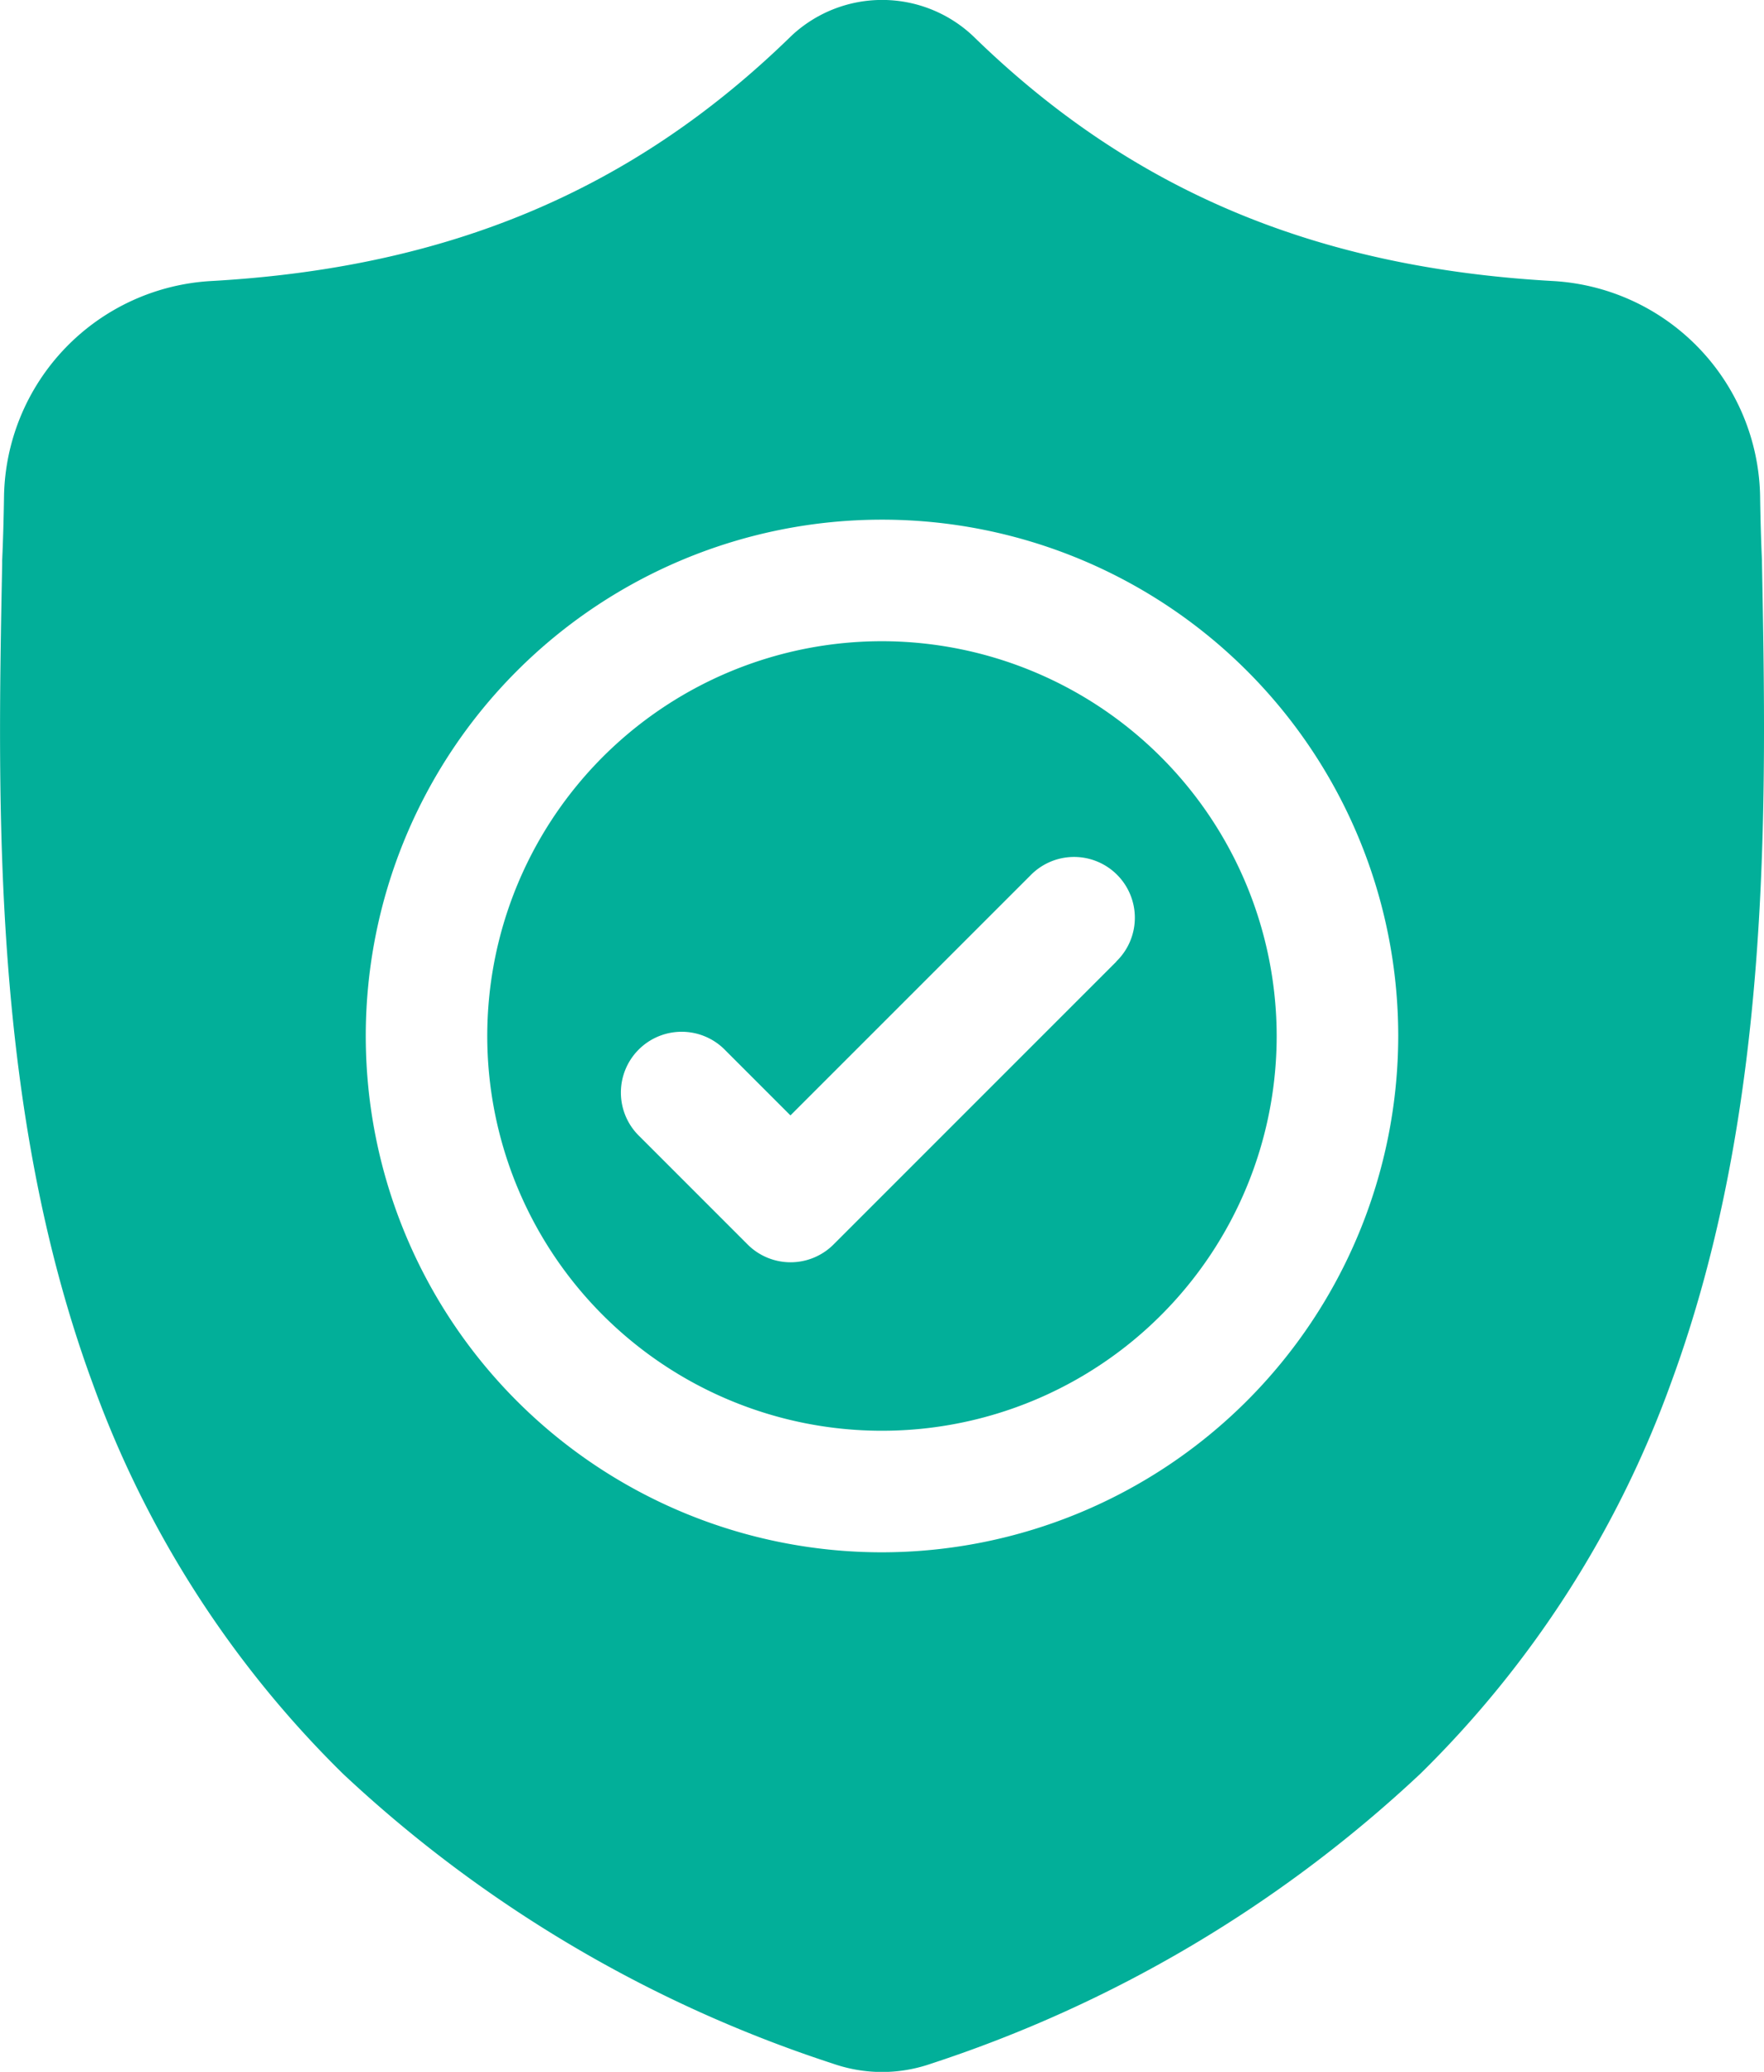
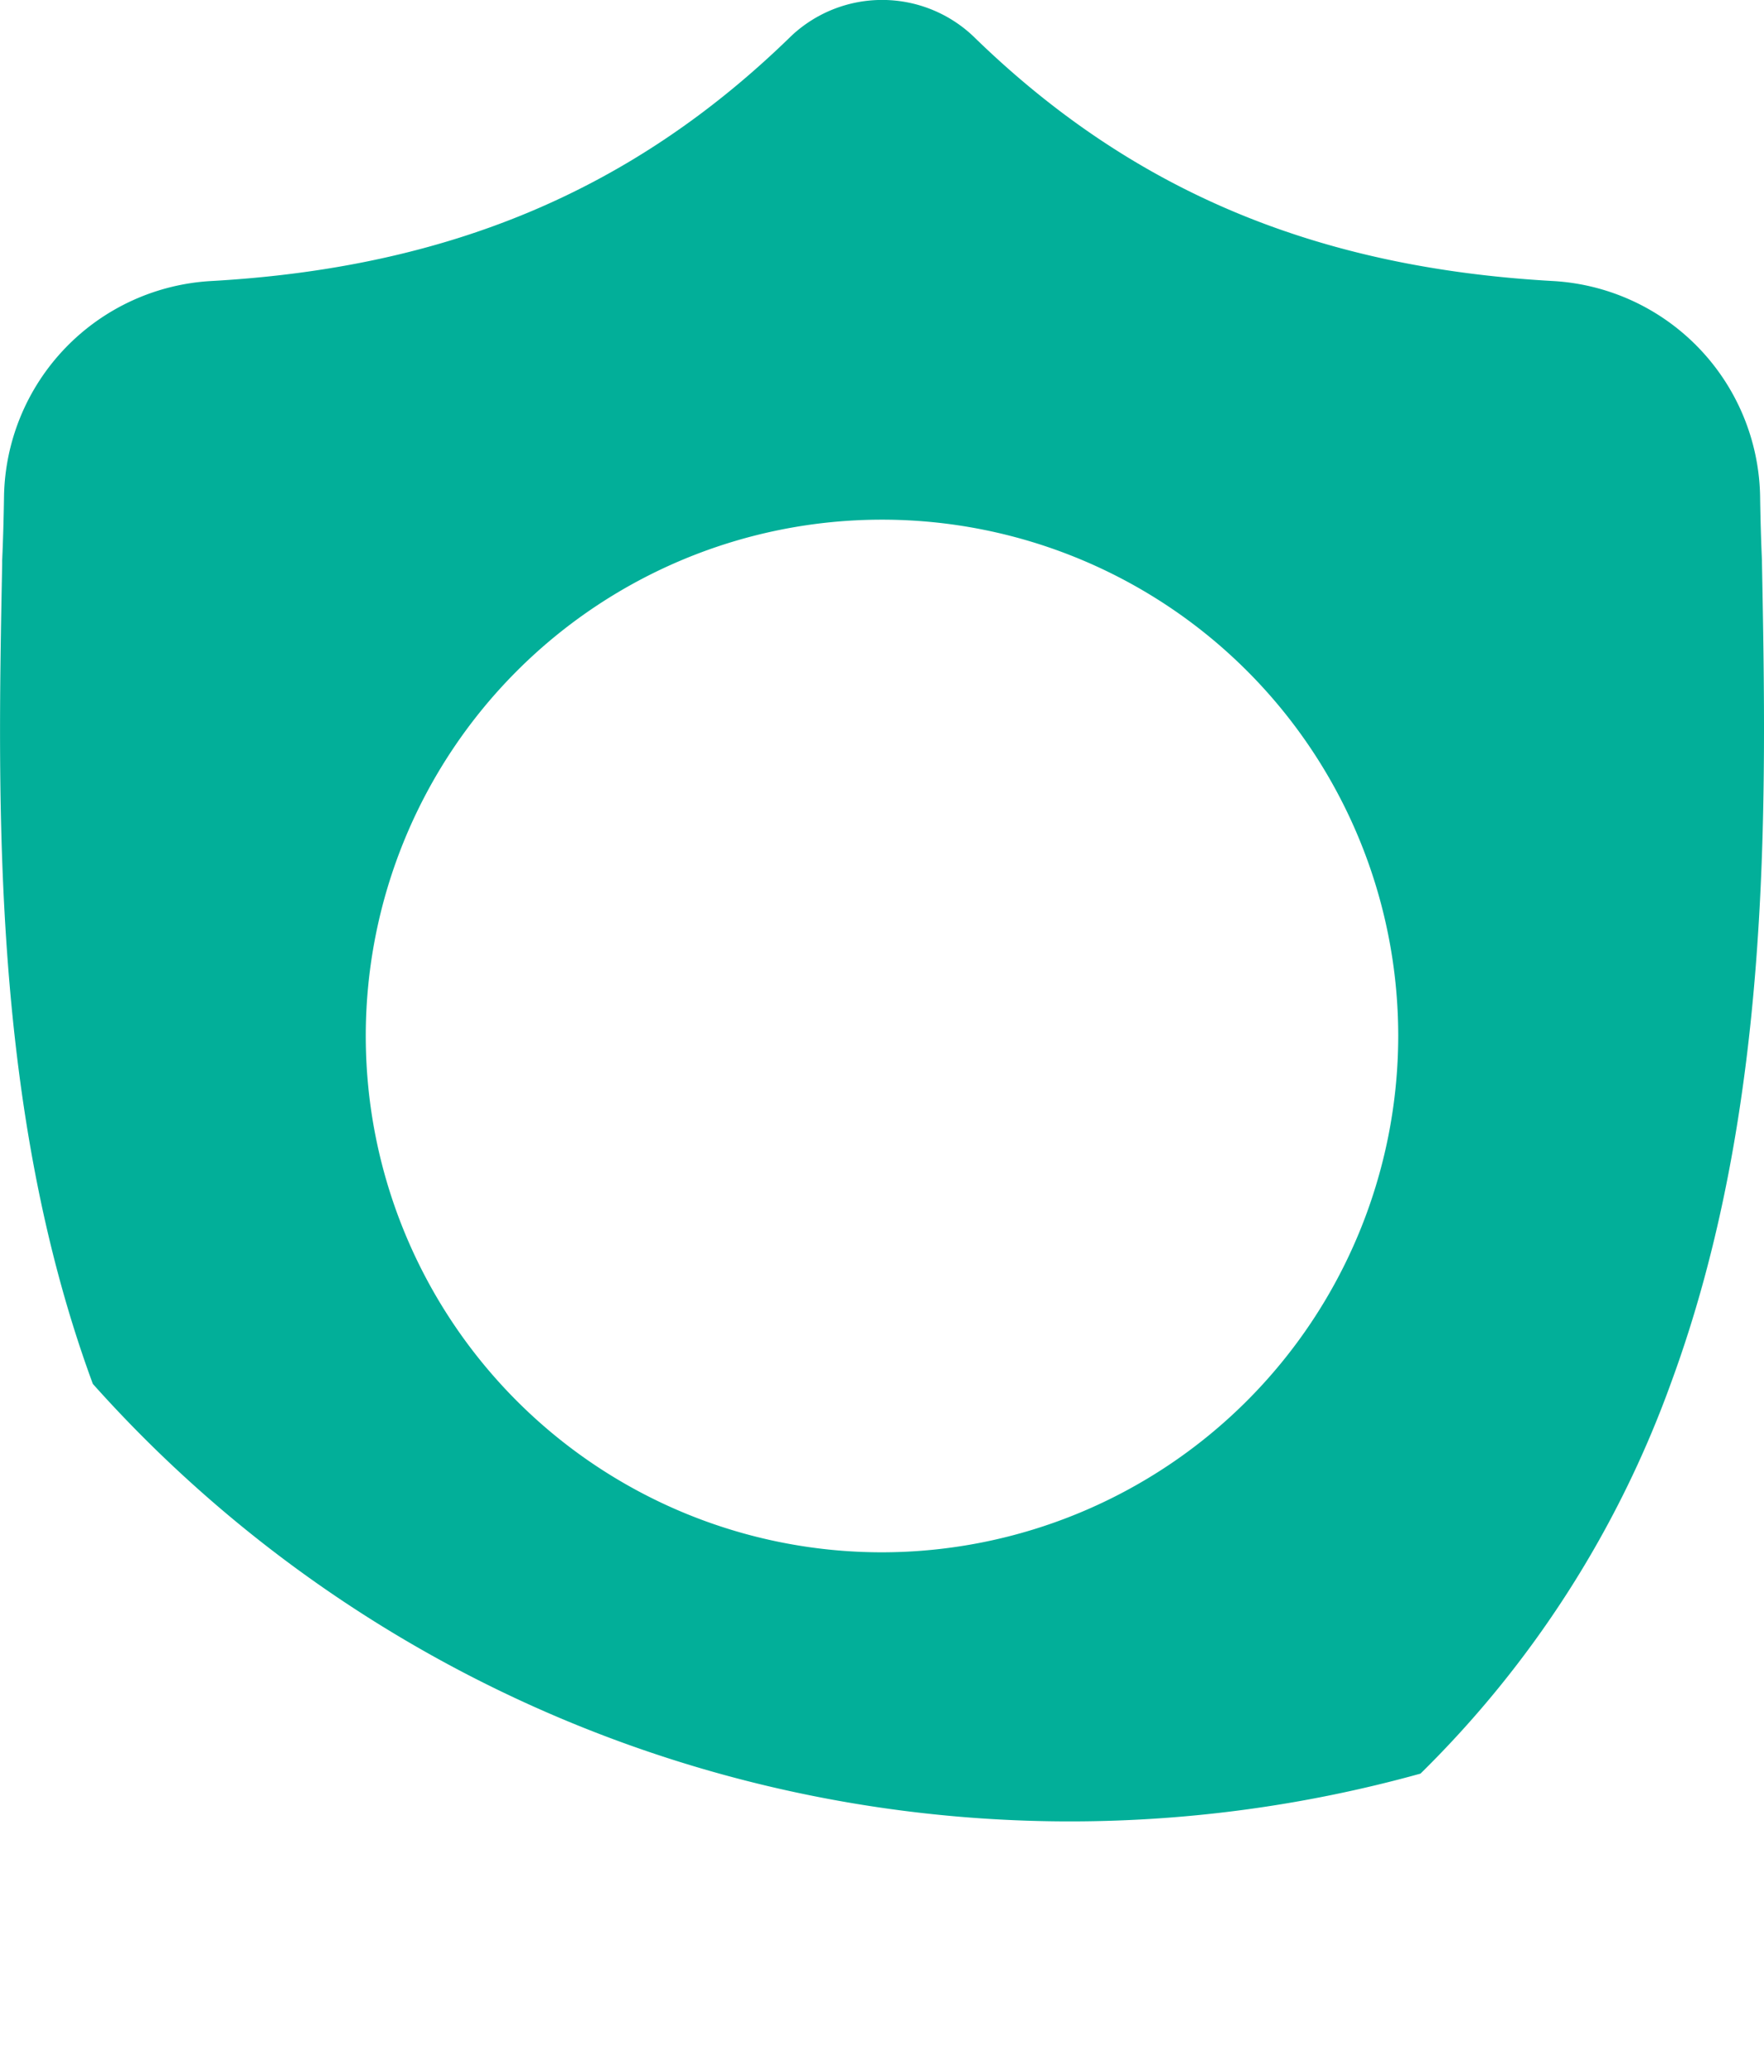
<svg xmlns="http://www.w3.org/2000/svg" viewBox="0 0 57 66.936" height="66.936" width="57">
  <g transform="translate(0 0.001)" id="surface1">
-     <path fill="#02af99" transform="translate(-104.695 -137.742)" d="M133.195,158.457a12.754,12.754,0,1,0,12.753,12.753A12.768,12.768,0,0,0,133.195,158.457Zm7.572,10.352-9.137,9.137a1.963,1.963,0,0,1-2.778,0l-3.492-3.492a1.964,1.964,0,1,1,2.777-2.777l2.1,2.1,7.749-7.748a1.964,1.964,0,1,1,2.777,2.777Zm0,0" data-name="Path 151" id="Path_151" />
-     <path fill="#02af99" transform="translate(0 0)" d="M56.934,18.161l0-.052c-.029-.643-.049-1.323-.06-2.08a7.094,7.094,0,0,0-6.68-6.95c-7.7-.429-13.649-2.939-18.736-7.9l-.043-.041a4.284,4.284,0,0,0-5.822,0l-.043.041C20.46,6.14,14.506,8.649,6.81,9.079a7.094,7.094,0,0,0-6.68,6.95c-.011.752-.031,1.432-.06,2.08l0,.121C-.083,26.077-.268,35.844,3,44.709a33.708,33.708,0,0,0,8.087,12.6,42.3,42.3,0,0,0,15.825,9.36,4.9,4.9,0,0,0,.649.177,4.79,4.79,0,0,0,1.883,0,4.917,4.917,0,0,0,.651-.178A42.331,42.331,0,0,0,45.9,57.3a33.755,33.755,0,0,0,8.087-12.6C57.268,35.808,57.083,26.023,56.934,18.161ZM28.5,50.15A16.681,16.681,0,1,1,45.181,33.468,16.7,16.7,0,0,1,28.5,50.15Zm0,0" data-name="Path 152" id="Path_152" />
+     <path fill="#02af99" transform="translate(0 0)" d="M56.934,18.161l0-.052c-.029-.643-.049-1.323-.06-2.08a7.094,7.094,0,0,0-6.68-6.95c-7.7-.429-13.649-2.939-18.736-7.9l-.043-.041a4.284,4.284,0,0,0-5.822,0l-.043.041C20.46,6.14,14.506,8.649,6.81,9.079a7.094,7.094,0,0,0-6.68,6.95c-.011.752-.031,1.432-.06,2.08l0,.121C-.083,26.077-.268,35.844,3,44.709A42.331,42.331,0,0,0,45.9,57.3a33.755,33.755,0,0,0,8.087-12.6C57.268,35.808,57.083,26.023,56.934,18.161ZM28.5,50.15A16.681,16.681,0,1,1,45.181,33.468,16.7,16.7,0,0,1,28.5,50.15Zm0,0" data-name="Path 152" id="Path_152" />
  </g>
</svg>